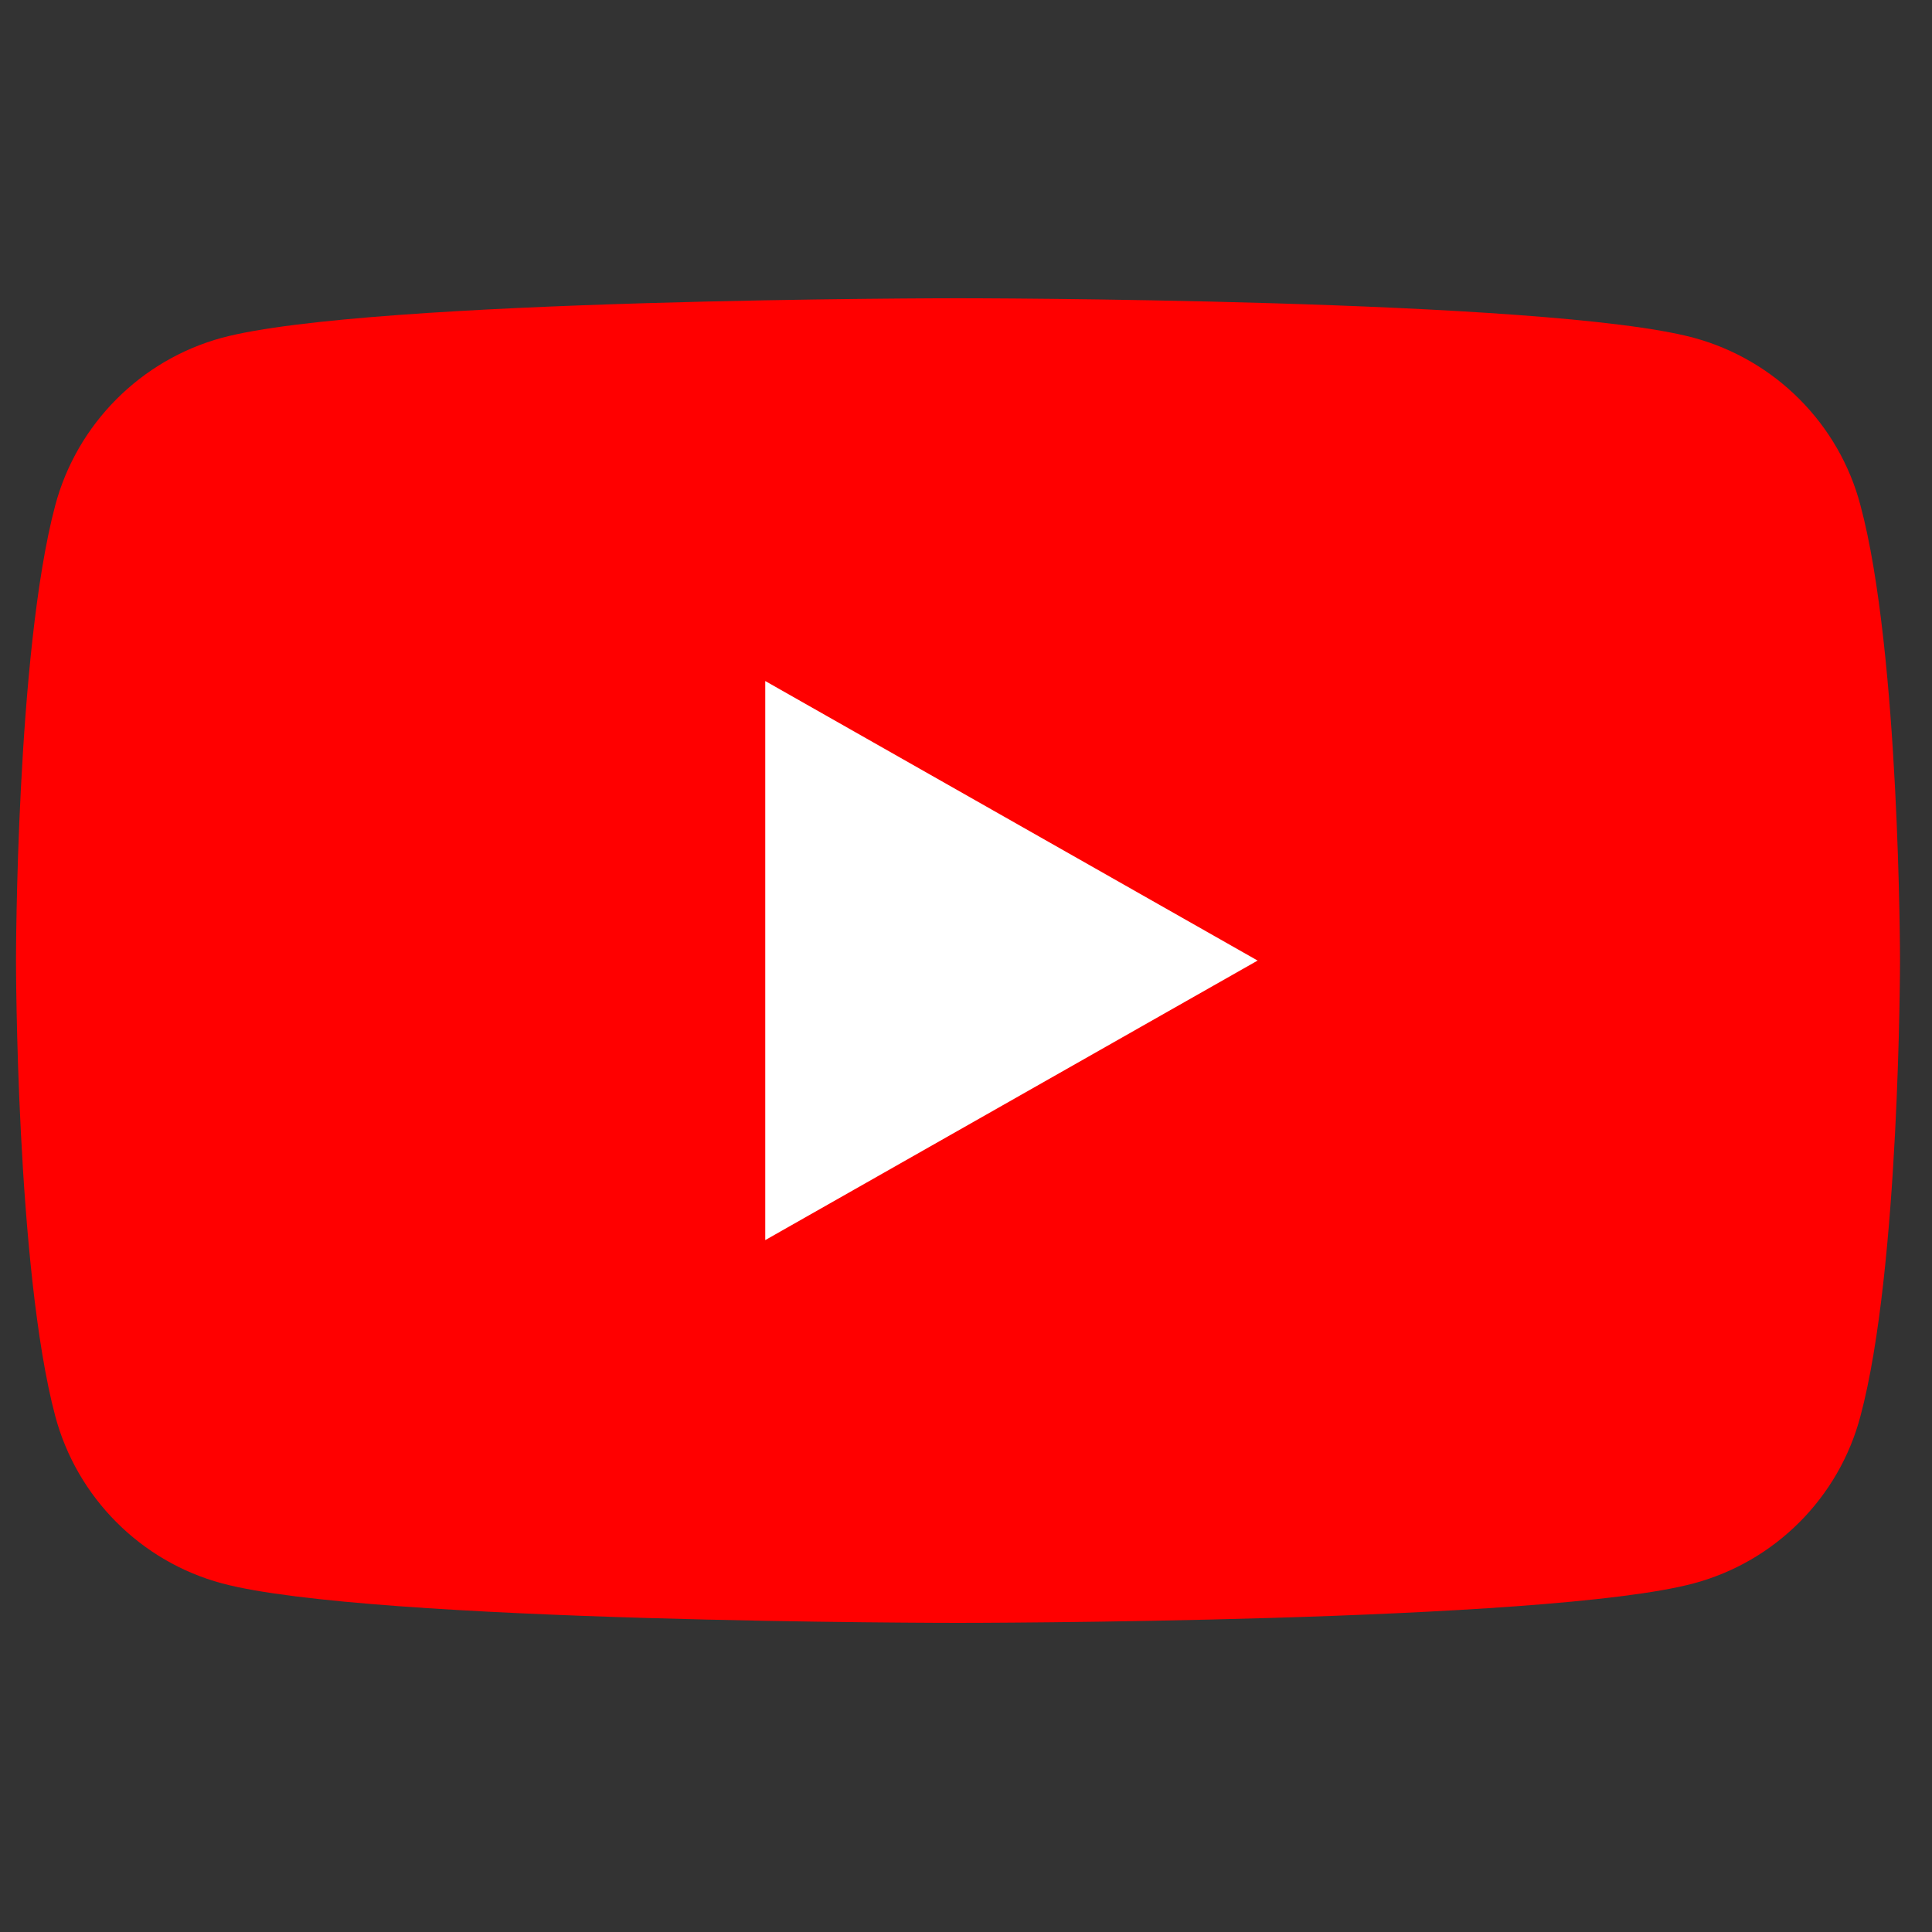
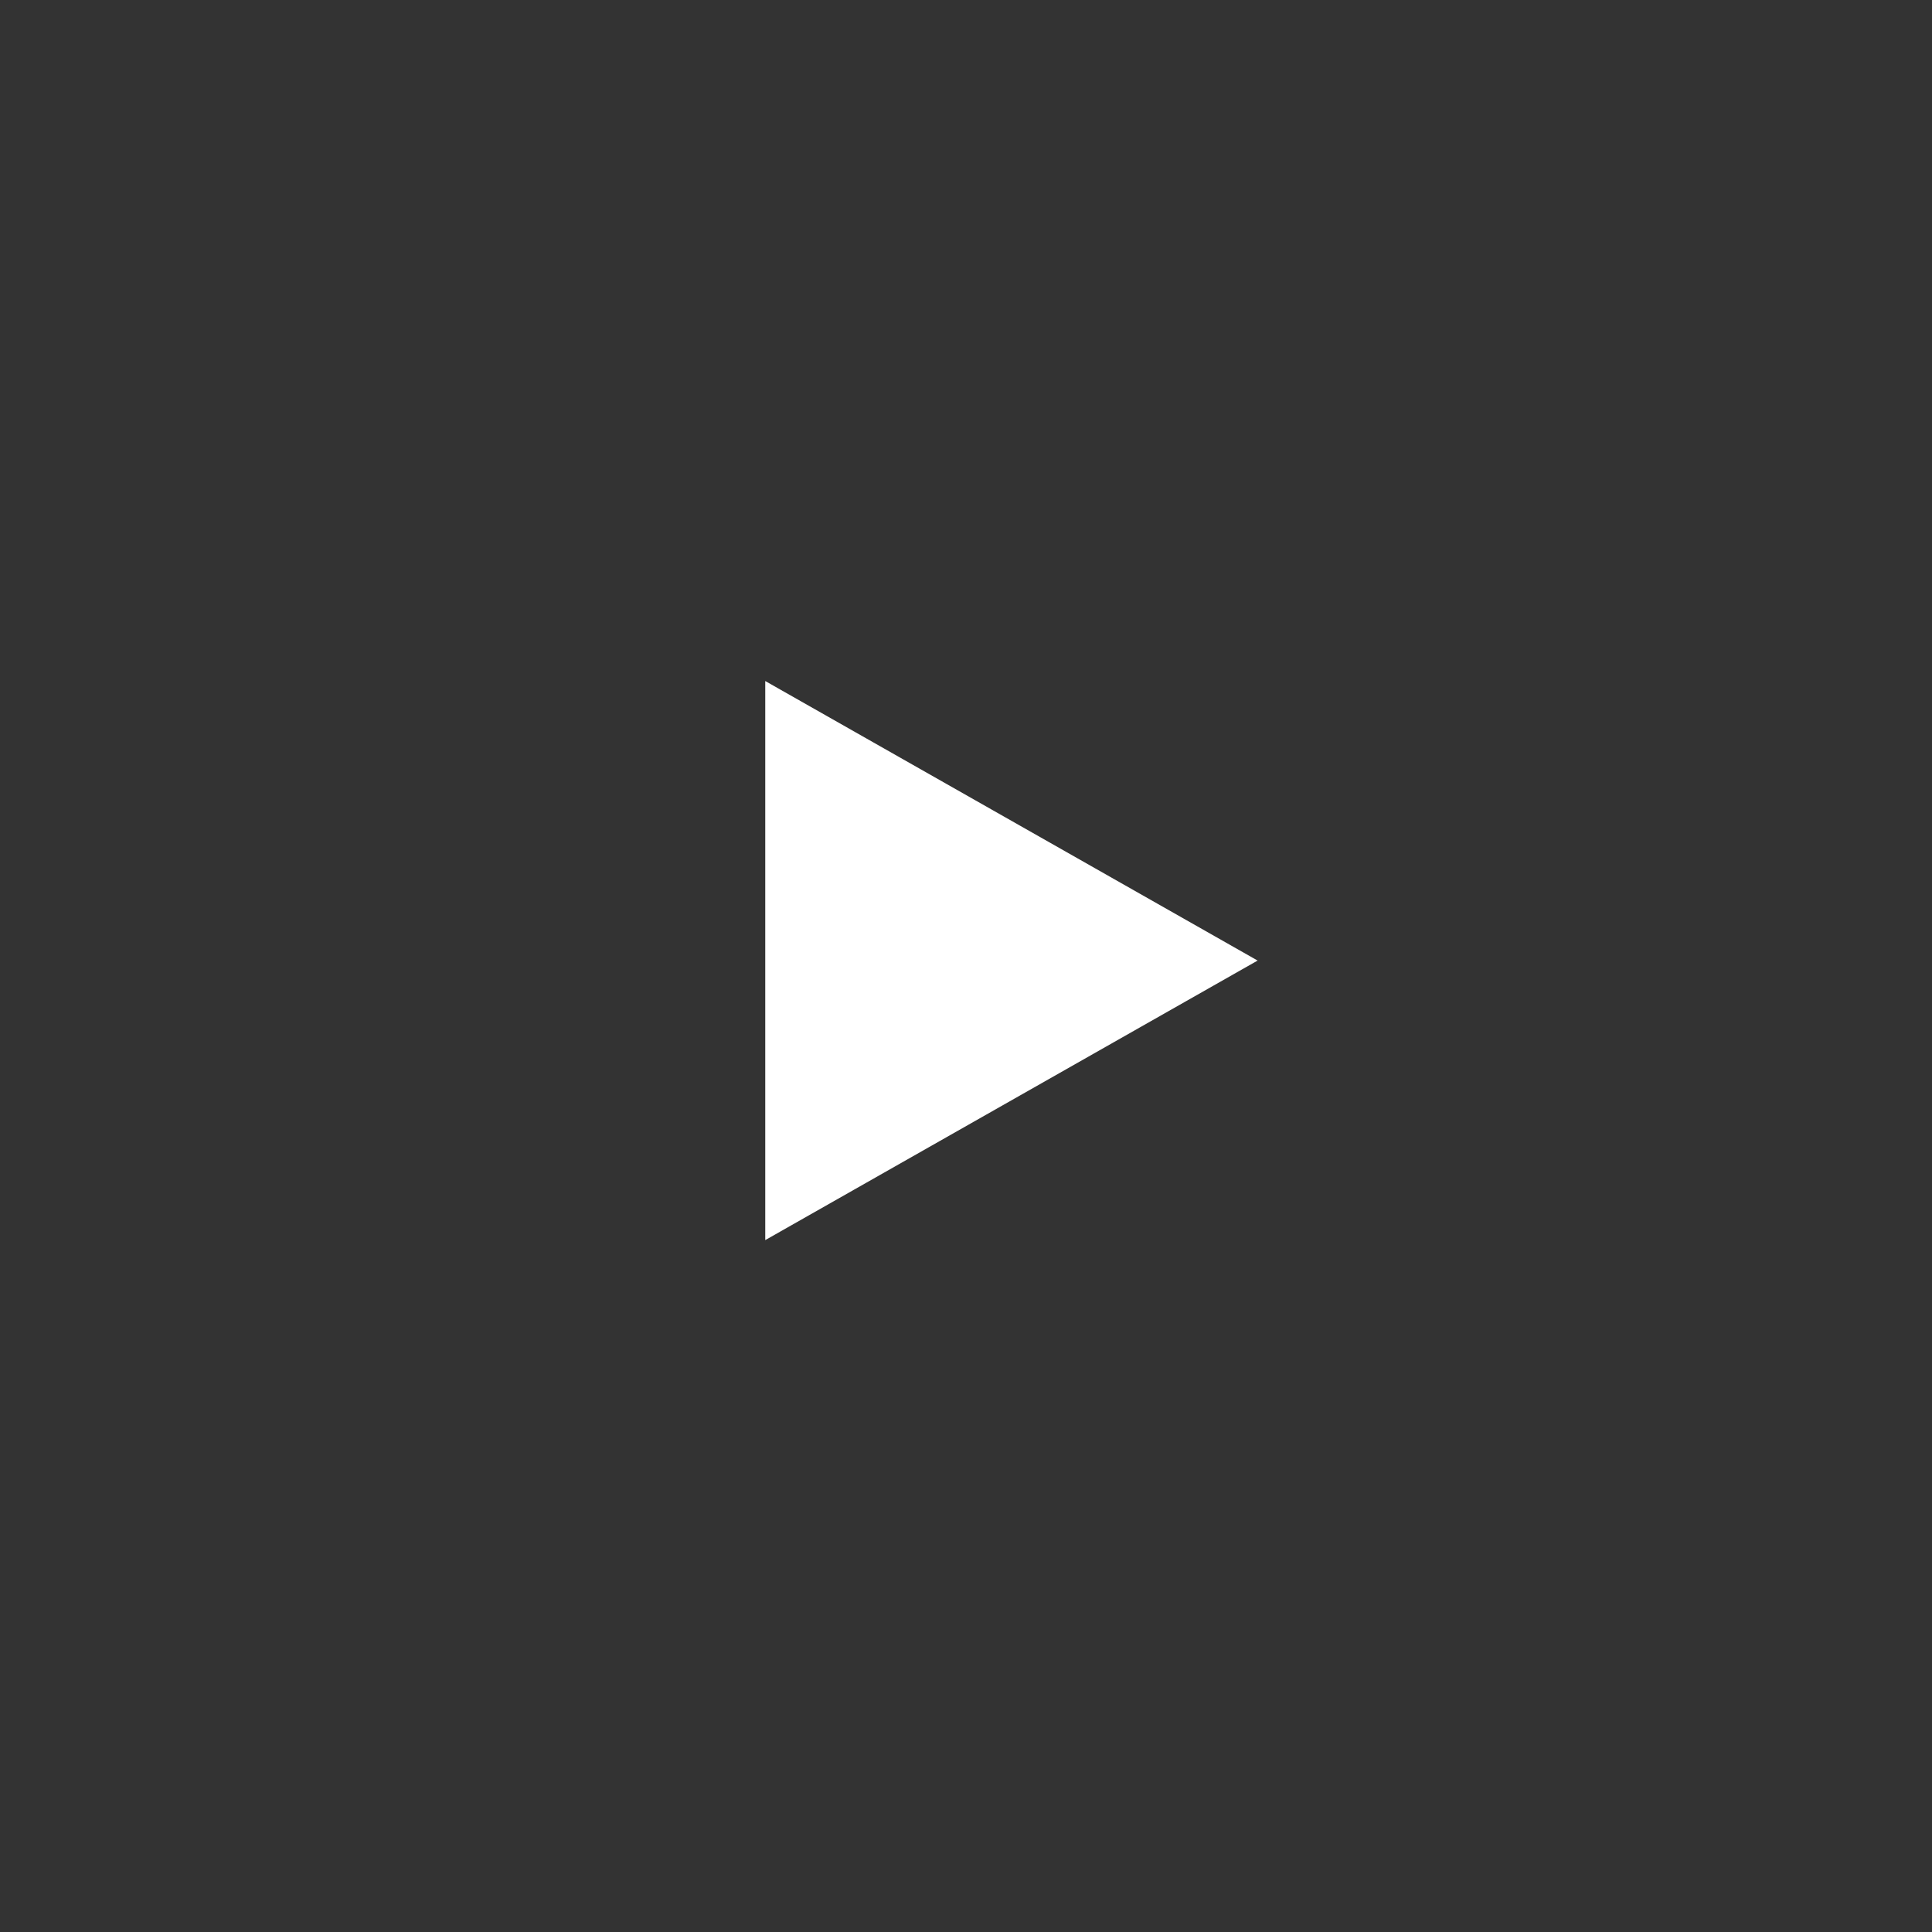
<svg xmlns="http://www.w3.org/2000/svg" viewBox="0 0 64 64" width="64" height="64">
  <rect x="0" y="0" width="64" height="64" fill="#333333" stroke="none" />
  <style>
		tspan { white-space:pre }
		.shp0 { fill: #ff0000 } 
		.shp1 { fill: #ffffff } 
	</style>
-   <path id="Path 1" class="shp0" d="M61.63 16.74C60.92 14.04 58.8 11.92 56.11 11.19C51.25 9.88 31.73 9.88 31.73 9.88C31.73 9.88 12.22 9.88 7.35 11.19C4.67 11.92 2.55 14.04 1.83 16.74C0.53 21.62 0.53 31.82 0.53 31.82C0.53 31.82 0.53 42.02 1.83 46.91C2.55 49.61 4.67 51.73 7.35 52.45C12.22 53.76 31.73 53.76 31.73 53.76C31.73 53.76 51.25 53.76 56.11 52.45C58.8 51.73 60.92 49.61 61.63 46.91C62.94 42.02 62.94 31.82 62.94 31.82C62.94 31.82 62.94 21.62 61.63 16.74Z" />
  <path id="Path 2" class="shp1" d="M25.35 41.08L41.66 31.82L25.35 22.56L25.35 41.08Z" />
</svg>